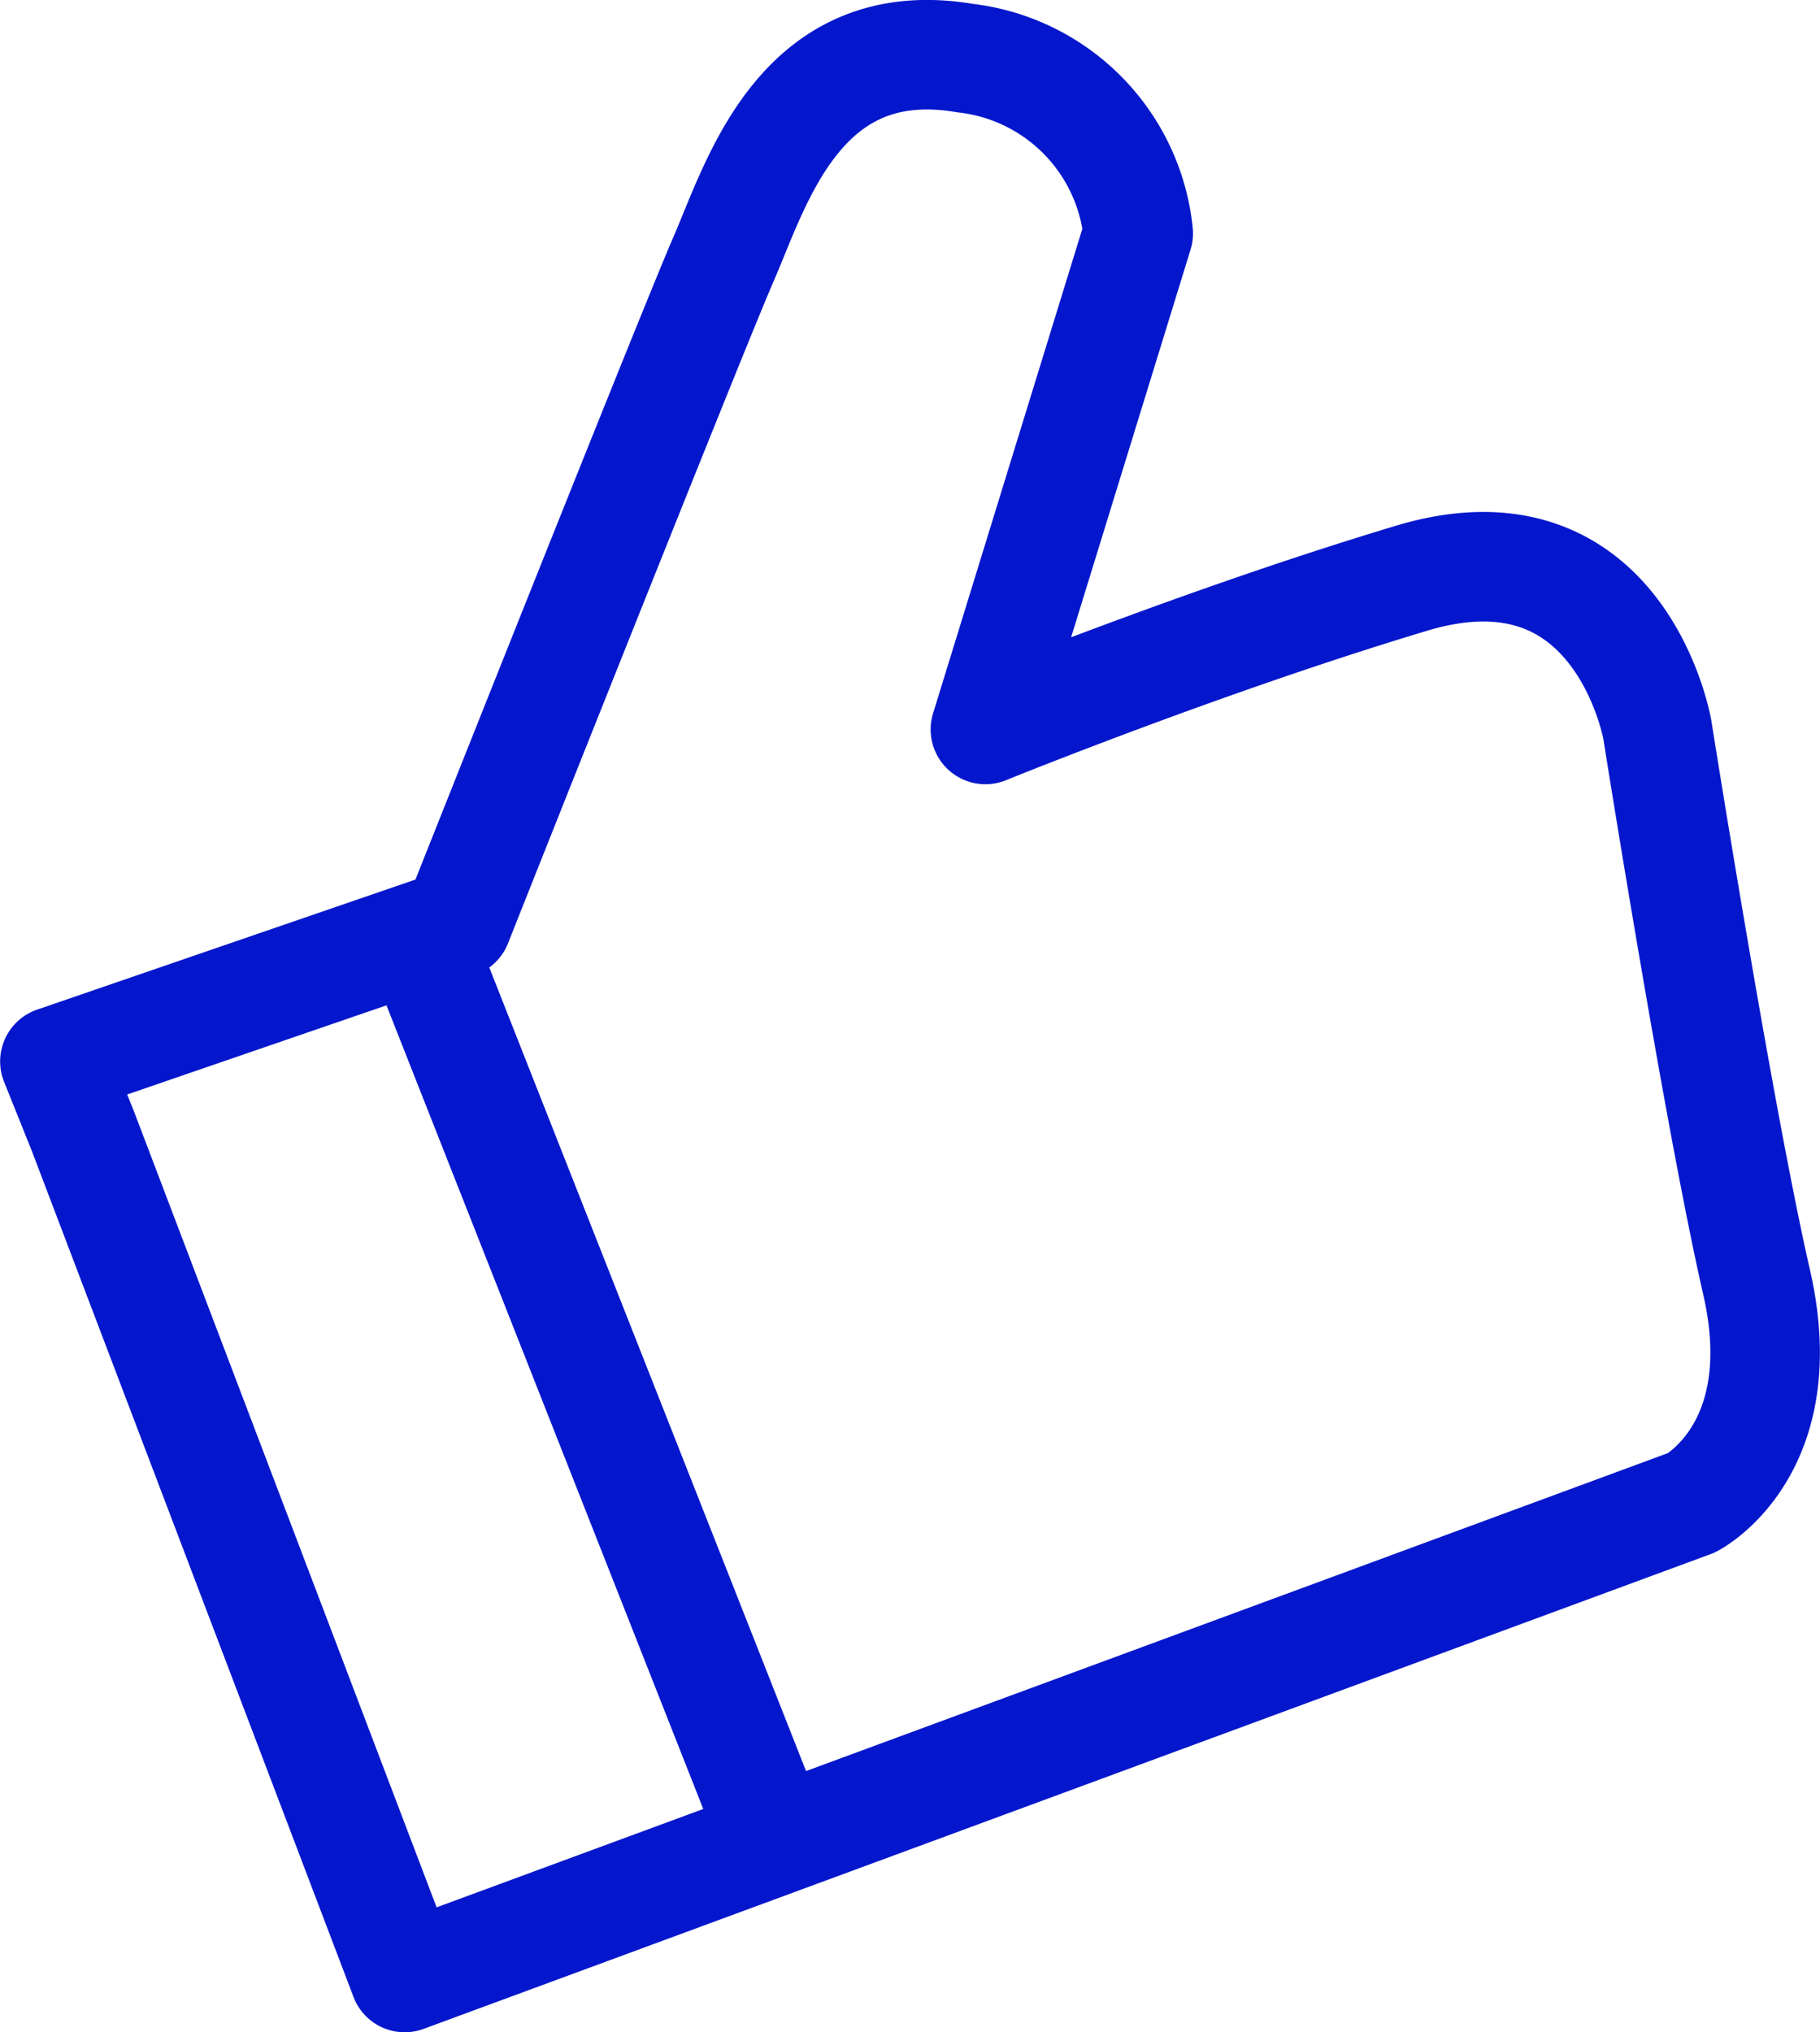
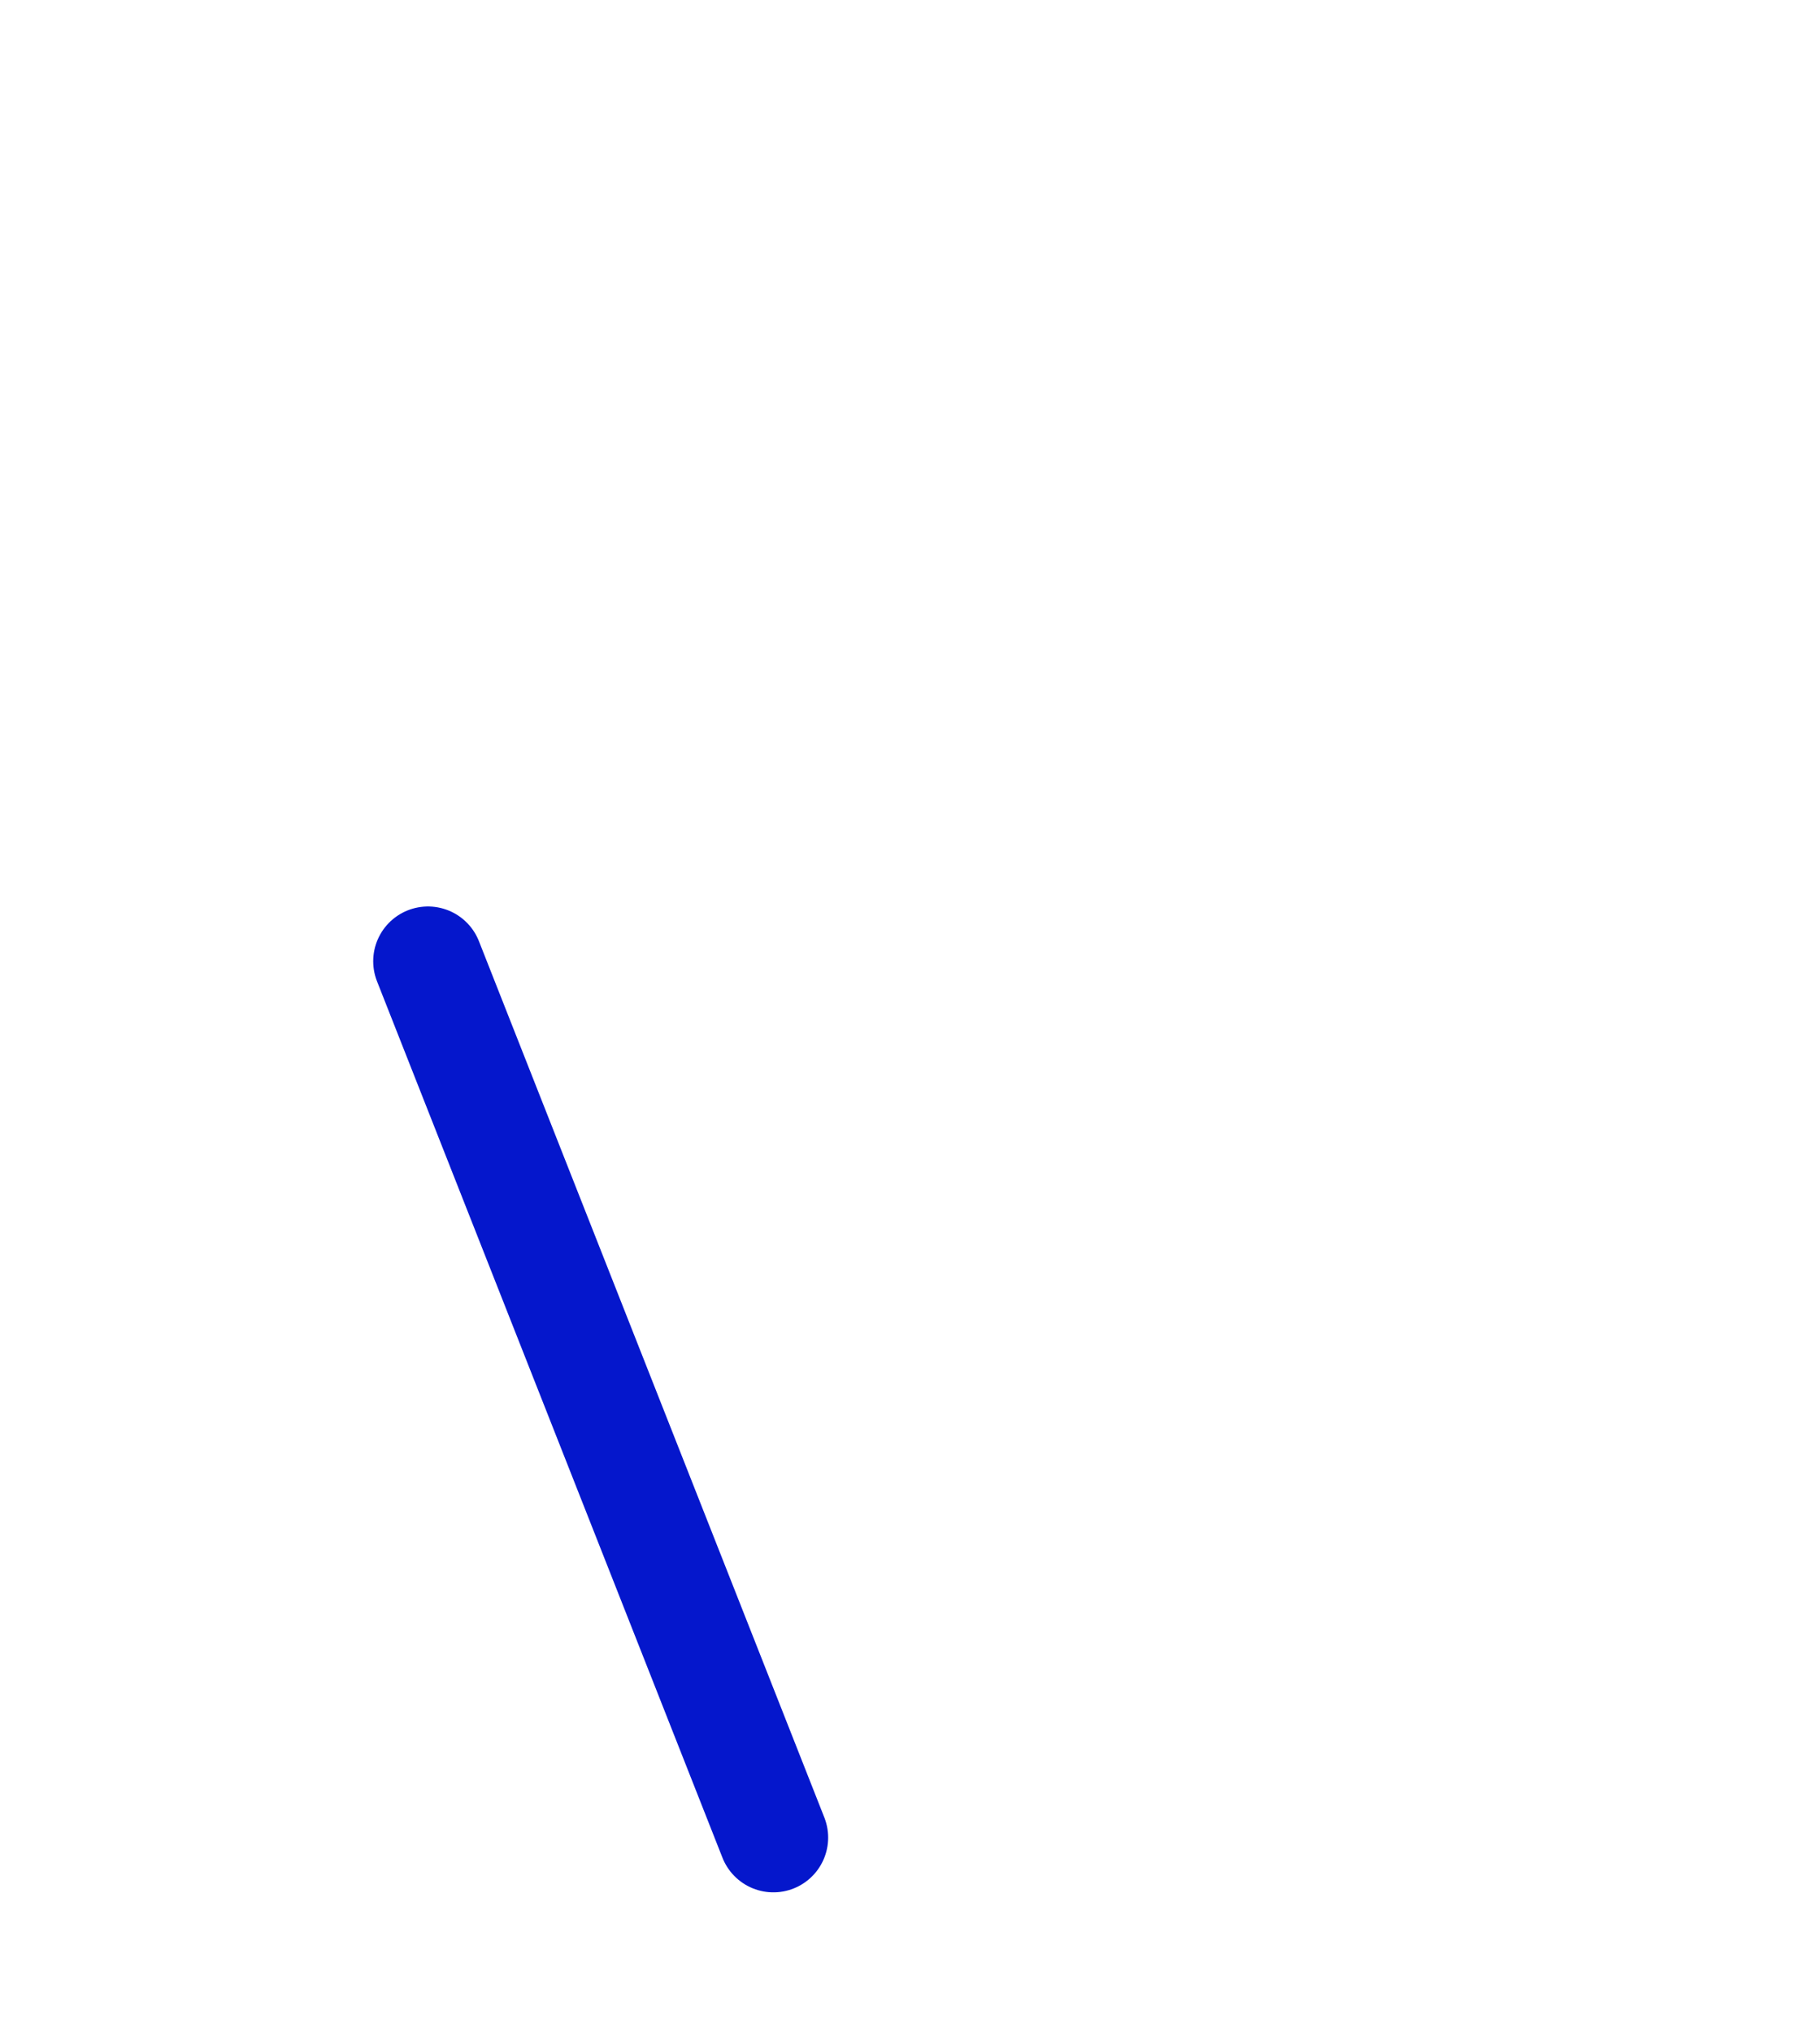
<svg xmlns="http://www.w3.org/2000/svg" width="66.464" height="74.205" viewBox="0 0 66.464 74.205">
  <g id="Grupo_1125" data-name="Grupo 1125" transform="translate(-698.419 -2759.463)">
    <path id="Trazado_4864" data-name="Trazado 4864" d="M6230.538,3044.471l12.614,32" transform="translate(-5516.49 -249.907)" fill="none" stroke="#0517cc" stroke-linecap="round" stroke-width="4" />
    <g id="Grupo_1001" data-name="Grupo 1001" transform="translate(700.419 2761.453)">
-       <path id="Trazado_4863" data-name="Trazado 4863" d="M6226.3,3069.621l11.75,30.9,47-17.337s3.769-1.942,2.37-8.05-3.627-20.186-3.627-20.186-1.366-7.807-8.968-5.524-15.568,5.524-15.568,5.524l5.581-18.114a7.174,7.174,0,0,0-6.312-6.4c-6.023-1.028-7.62,4.549-8.826,7.322s-9.737,24.265-9.737,24.265l-14.687,5.049Z" transform="translate(-6225.271 -3030.301)" fill="none" stroke="#0517cc" stroke-linecap="round" stroke-linejoin="round" stroke-width="4" />
-     </g>
+       </g>
  </g>
</svg>